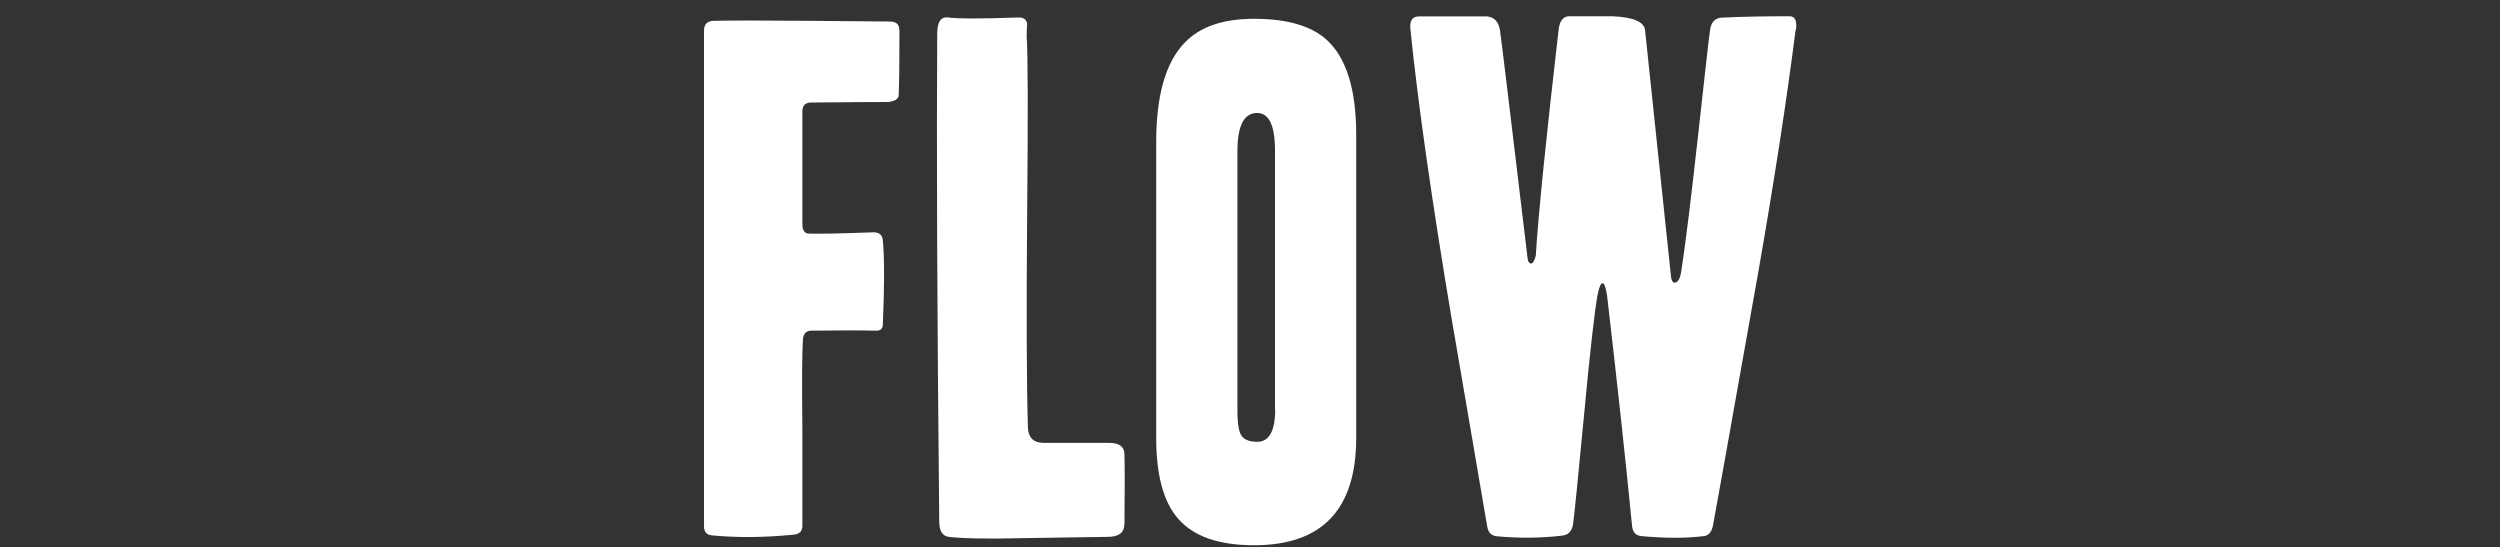
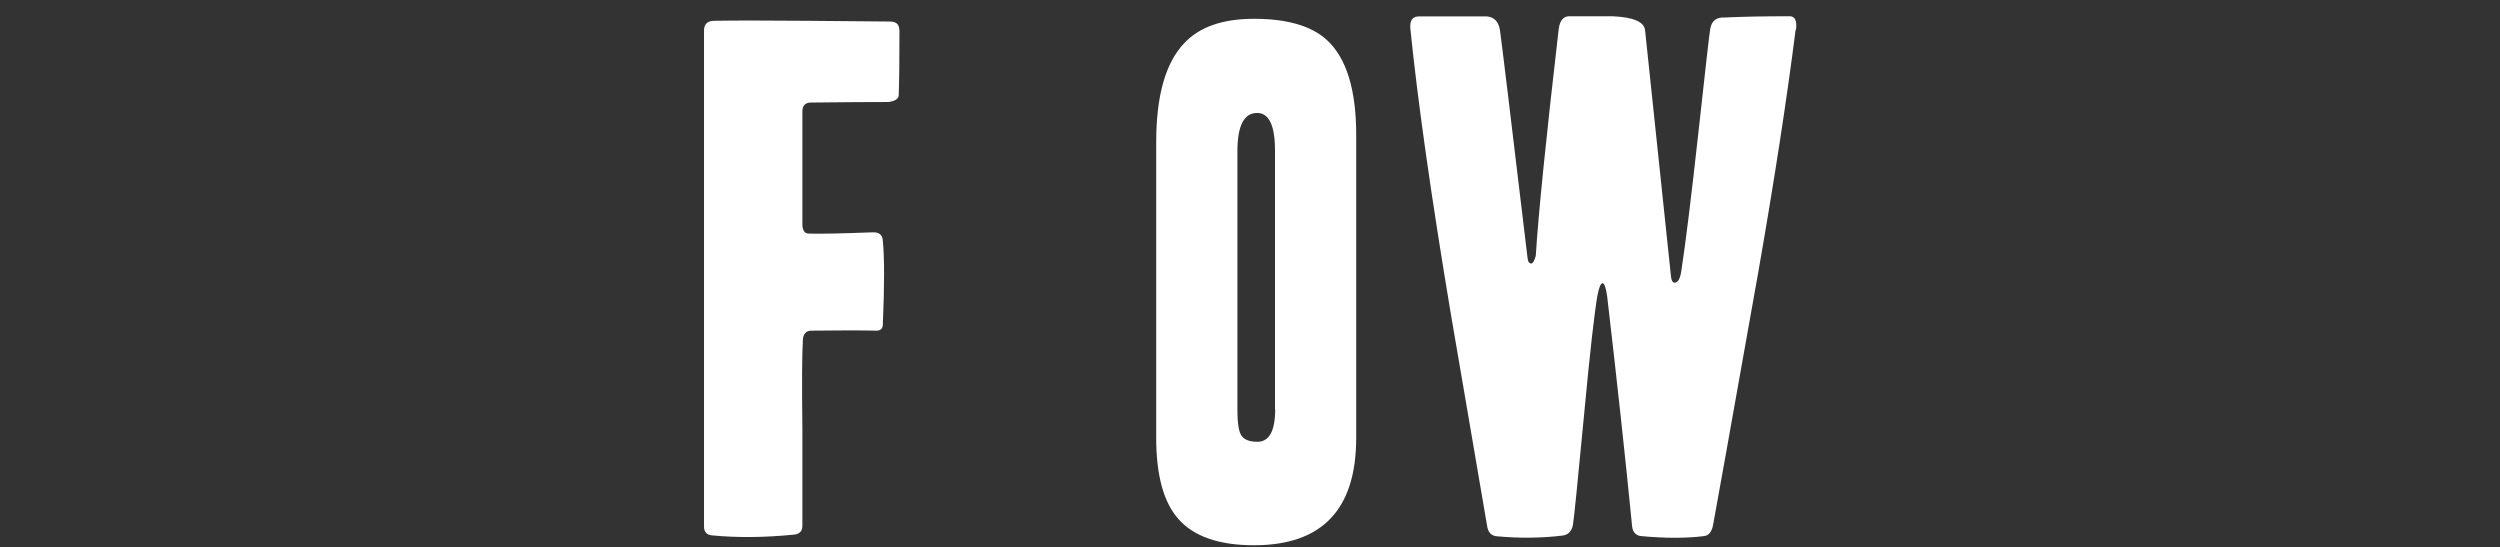
<svg xmlns="http://www.w3.org/2000/svg" id="_レイヤー_2" data-name="レイヤー 2" width="137" height="30" viewBox="0 0 137 30">
  <rect x="0" y="0" width="137" height="30" fill="#333333" stroke="none" />
  <defs>
    <style>
      .cls-1 {
        fill: none;
      }

      .cls-2 {
        fill: #fff;
      }
    </style>
  </defs>
  <g id="_レイヤー_1-2" data-name="レイヤー 1">
    <g>
      <path class="cls-2" d="M49.29,1.63c0,1.56-.01,2.75-.04,3.57,0,.21-.19,.34-.56,.39-1.05,0-2.49,.01-4.3,.03-.28,.02-.42,.19-.42,.49v6.16c0,.35,.12,.53,.35,.53,.51,.02,1.69,0,3.54-.07,.33,0,.5,.15,.52,.46,.09,.93,.09,2.46,0,4.58,0,.23-.12,.35-.35,.35-.86-.02-2.06-.02-3.61,0-.25,.02-.39,.18-.42,.46-.05,.82-.06,2.44-.03,4.87v5.36c0,.3-.16,.47-.49,.49-1.6,.16-3.08,.17-4.45,.04-.3-.02-.45-.19-.45-.49V1.67c0-.35,.19-.53,.56-.53,1.07-.02,2.76-.02,5.07,0l4.55,.04c.35,0,.52,.15,.52,.46Z" />
-       <path class="cls-2" d="M61.61,28.79c-.02,.42-.33,.63-.91,.63,.14,0-1.4,.02-4.62,.07-1.96,.05-3.32,.02-4.09-.07-.35-.05-.52-.33-.52-.84-.12-11.85-.15-20.77-.11-26.74,0-.65,.21-.95,.63-.88,.49,.07,1.75,.07,3.78,0,.3-.02,.48,.09,.52,.35-.02,.21-.03,.43-.03,.66,.07,1.03,.08,4.18,.03,9.47-.05,5.76-.03,9.75,.04,11.99,.02,.54,.29,.82,.81,.84h3.64c.56,0,.84,.21,.84,.63,.02,.82,.02,2.11,0,3.88Z" />
      <path class="cls-2" d="M74.32,24c0,3.92-1.87,5.88-5.6,5.88-1.94,0-3.33-.49-4.17-1.47-.79-.91-1.19-2.38-1.19-4.41V7.79c0-2.54,.51-4.35,1.54-5.43,.84-.89,2.11-1.33,3.82-1.33,1.82,0,3.15,.39,3.99,1.16,1.07,.98,1.61,2.71,1.61,5.18V24Zm-4.45-1.57V8.25c0-1.38-.33-2.06-.98-2.06-.72,0-1.08,.7-1.08,2.1v14.17c0,.77,.08,1.25,.25,1.45,.16,.2,.44,.3,.84,.3,.65,0,.98-.59,.98-1.78Z" />
      <path class="cls-2" d="M98.4,1.63c-.49,3.87-1.17,8.27-2.03,13.19-1.56,8.77-2.39,13.42-2.49,13.93-.07,.4-.25,.61-.52,.63-.96,.12-2.09,.12-3.4,0-.3-.02-.48-.2-.52-.53-.37-3.78-.83-7.99-1.37-12.63-.07-.47-.15-.7-.25-.7s-.19,.22-.28,.67c-.16,.91-.41,3.08-.73,6.51-.35,3.66-.55,5.68-.61,6.04s-.25,.57-.58,.61c-1.17,.14-2.36,.15-3.57,.04-.33-.02-.51-.22-.56-.59-.65-3.83-1.31-7.64-1.96-11.45-1.1-6.56-1.84-11.81-2.24-15.75-.05-.47,.11-.7,.46-.7h3.75c.4,.05,.63,.3,.7,.77,.07,.47,.57,4.6,1.5,12.39,.02,.26,.09,.38,.21,.38,.09,0,.17-.14,.25-.42,.14-2.27,.56-6.42,1.26-12.46,.07-.47,.28-.69,.63-.67h2.31c1.14,.05,1.74,.3,1.79,.77,.33,3.11,.79,7.54,1.4,13.3,.02,.35,.09,.53,.21,.53,.19,0,.32-.22,.38-.67,.23-1.49,.54-4.01,.93-7.54s.6-5.43,.65-5.69c.07-.44,.33-.65,.77-.63,1.03-.05,2.23-.07,3.61-.07,.28,.02,.38,.27,.32,.74Z" />
    </g>
    <rect class="cls-1" width="137" height="30" />
  </g>
</svg>